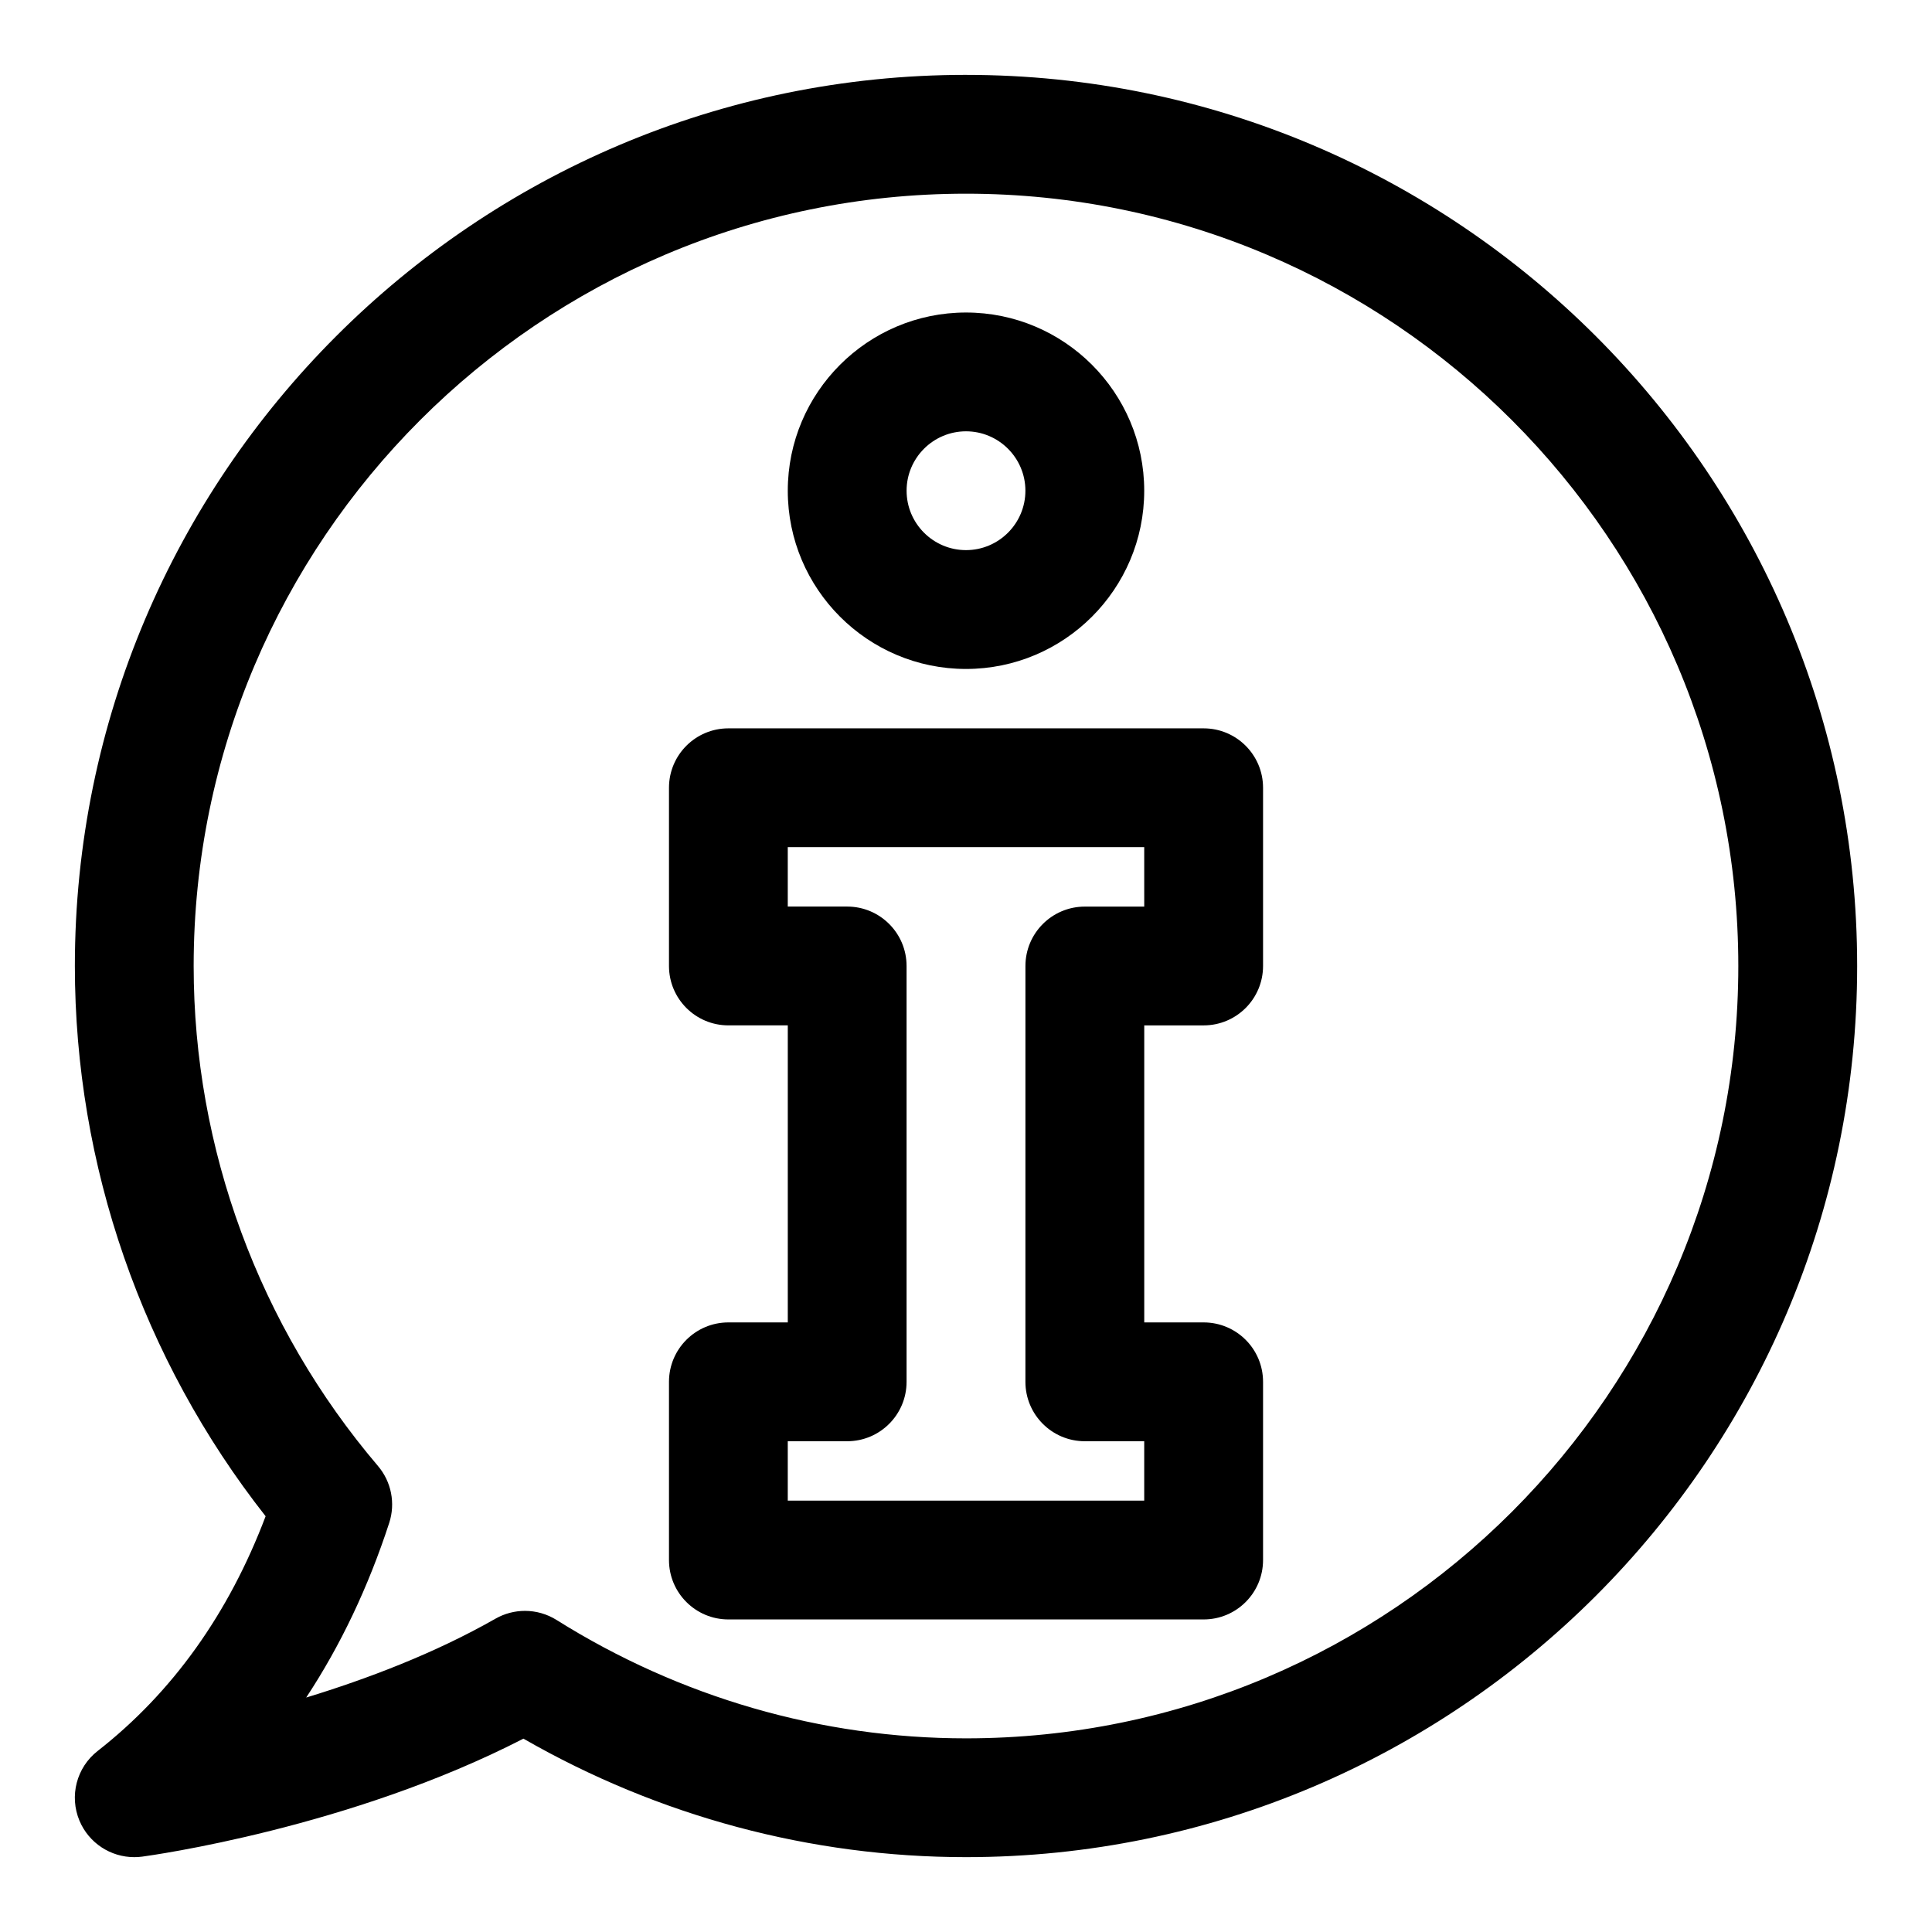
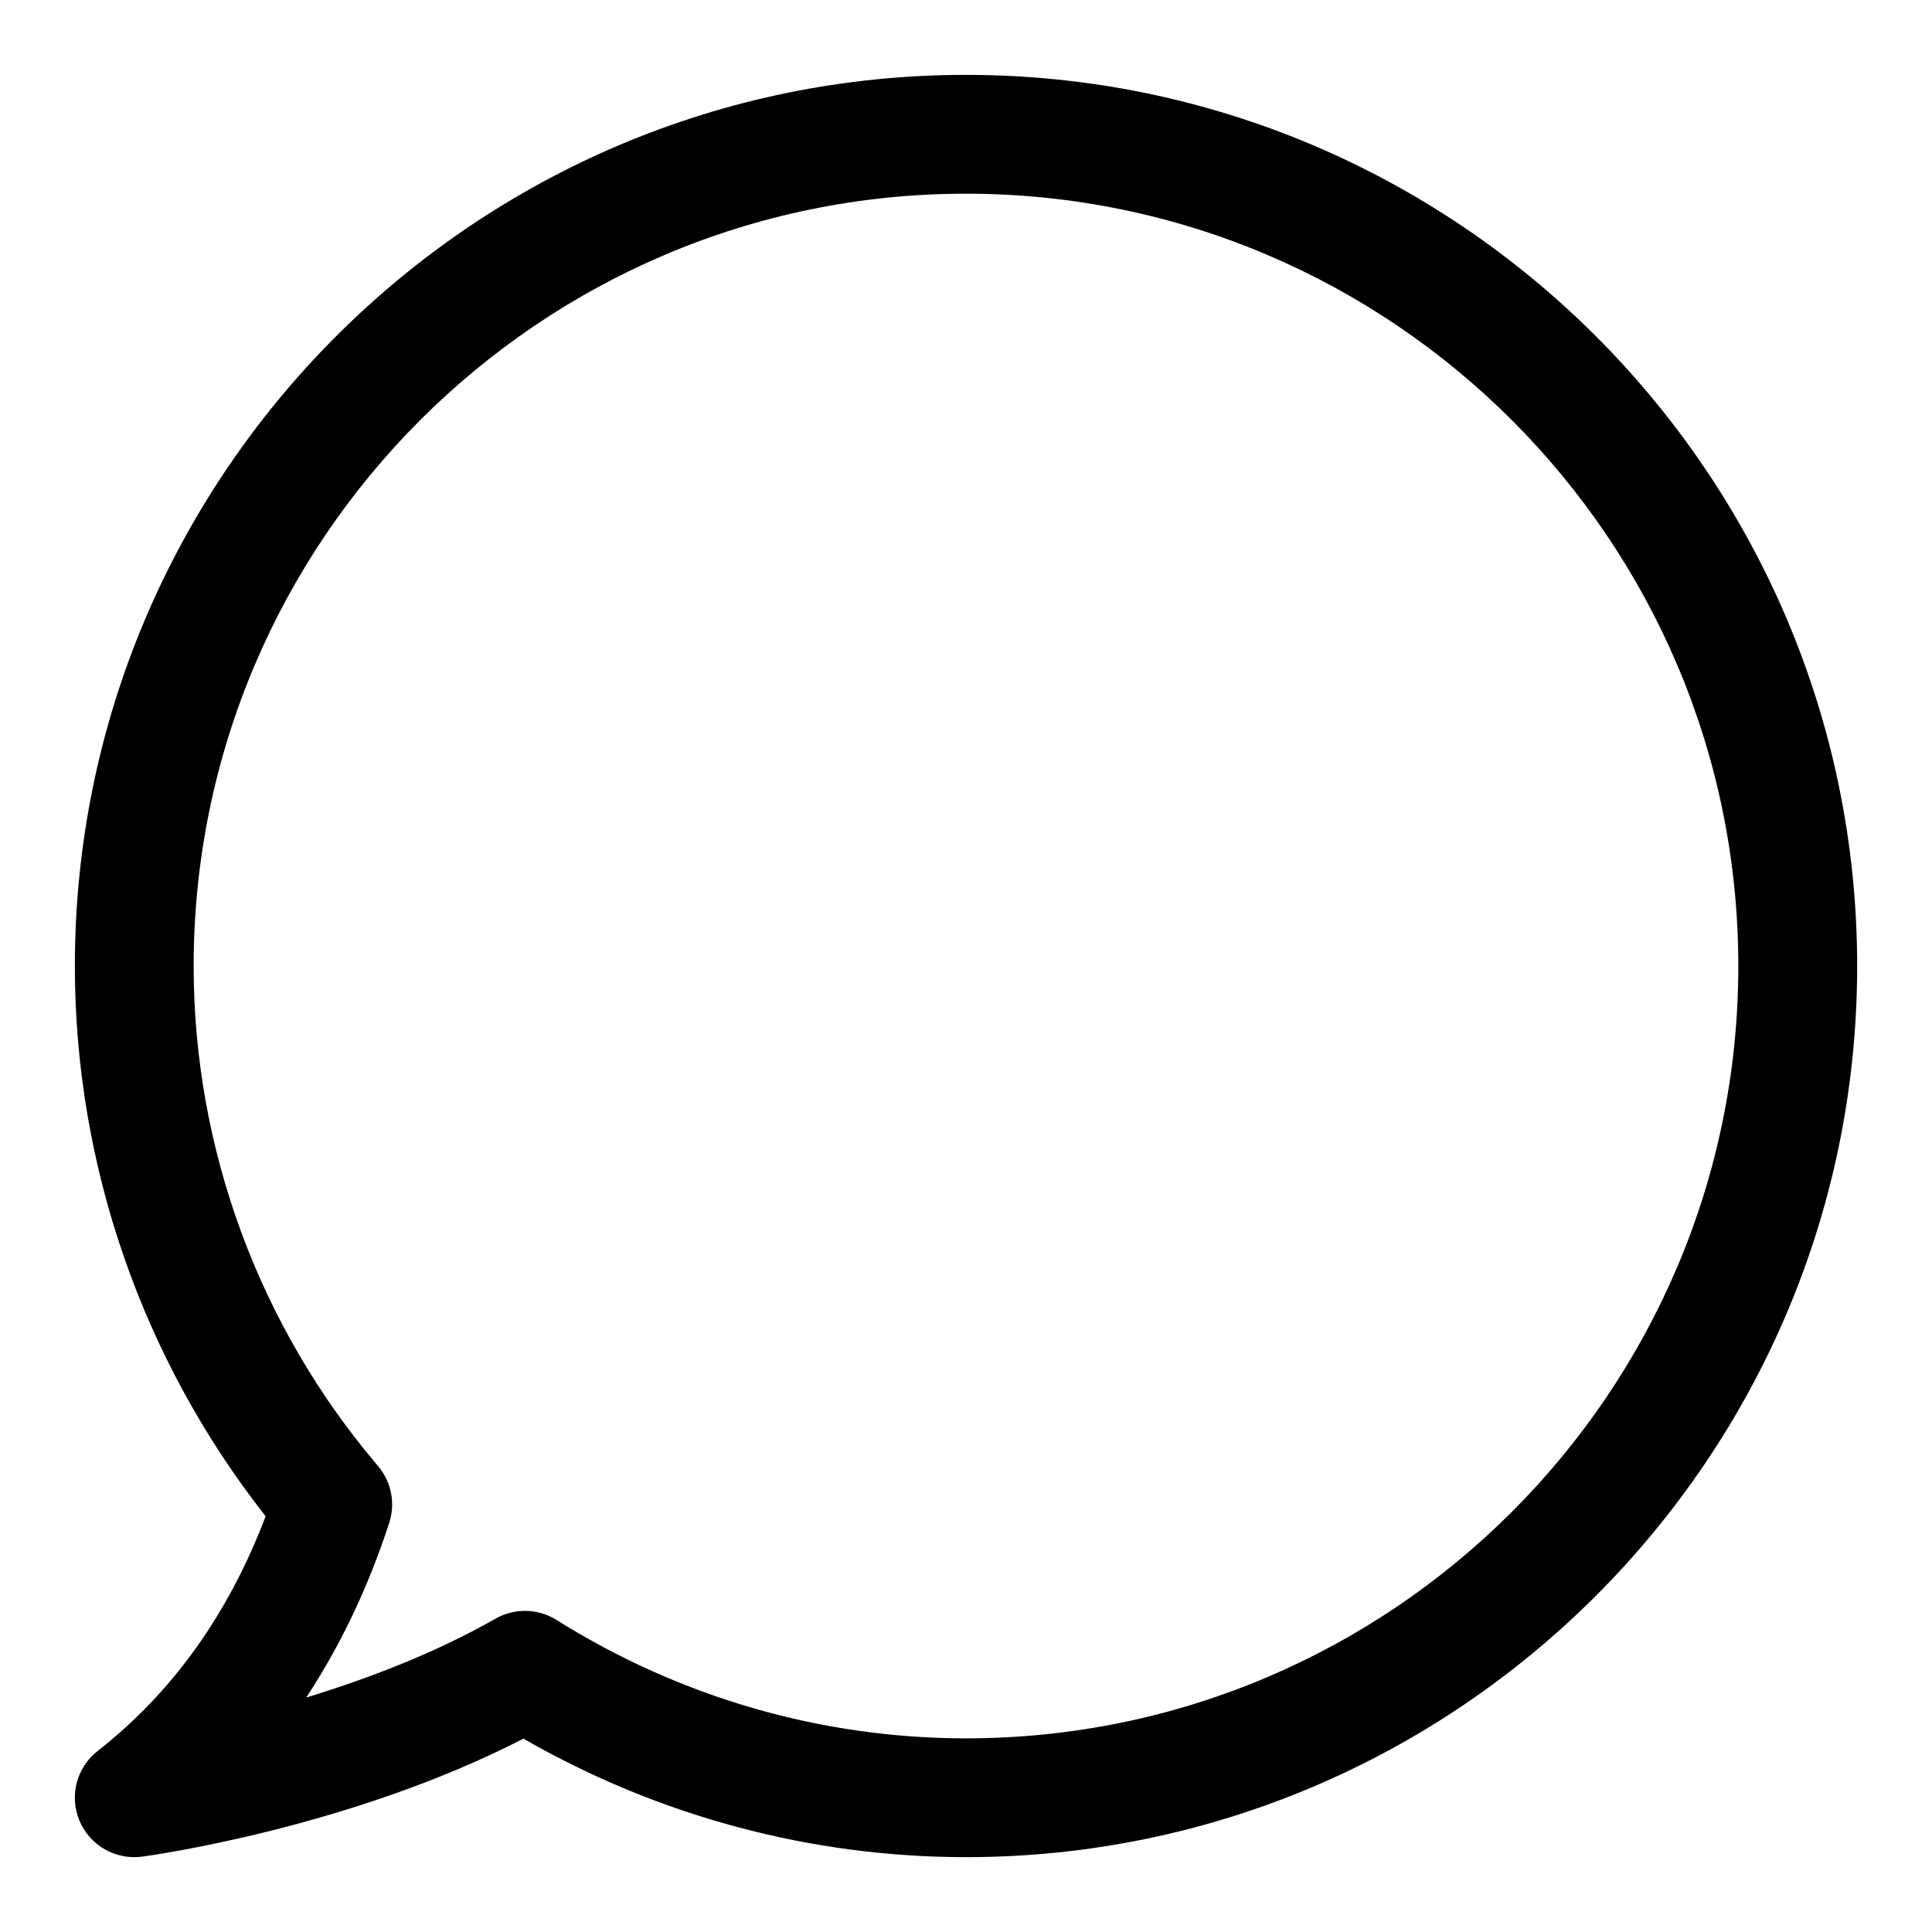
<svg xmlns="http://www.w3.org/2000/svg" fill="#000000" width="800px" height="800px" version="1.1" viewBox="144 144 512 512">
  <g>
    <path d="m400 163.84c-130.22 0-236.16 105.95-236.16 236.16 0 52.852 17.887 104.28 50.551 145.82-9.777 25.836-24.723 46.734-44.504 62.199-5.606 4.375-7.574 11.953-4.82 18.504 2.488 5.894 8.246 9.641 14.512 9.641 0.691 0 1.398-0.047 2.098-0.137 2.352-0.316 55.027-7.586 101.04-31.266 35.809 20.57 76.152 31.402 117.29 31.402 130.22 0 236.16-105.94 236.16-236.16s-105.94-236.16-236.16-236.16zm0 440.84c-38.285 0-75.805-10.848-108.51-31.375-2.559-1.598-5.465-2.406-8.371-2.406-2.691 0-5.383 0.691-7.805 2.066-16.113 9.195-34.078 15.996-50.168 20.902 9.094-13.793 16.449-29.25 22.004-46.293 1.691-5.203 0.559-10.91-2.984-15.074-31.5-37.016-48.844-84.062-48.844-132.49 0-112.86 91.812-204.68 204.68-204.68 112.86 0 204.67 91.812 204.67 204.67 0 112.86-91.812 204.68-204.67 204.68z" />
-     <path d="m400 321.28c26.047 0 47.23-21.188 47.23-47.23 0-26.047-21.188-47.23-47.23-47.23-26.047 0-47.23 21.188-47.23 47.23-0.004 26.043 21.184 47.23 47.23 47.23zm0-62.977c8.68 0 15.742 7.062 15.742 15.742 0 8.68-7.062 15.742-15.742 15.742s-15.742-7.062-15.742-15.742c-0.004-8.676 7.062-15.742 15.742-15.742z" />
-     <path d="m462.98 337.02h-125.95c-8.695 0-15.742 7.051-15.742 15.742v47.23c0 8.695 7.051 15.742 15.742 15.742h15.742v78.719h-15.742c-8.695 0-15.742 7.051-15.742 15.742v47.23c0 8.695 7.051 15.742 15.742 15.742h125.95c8.695 0 15.742-7.051 15.742-15.742v-47.23c0-8.695-7.051-15.742-15.742-15.742h-15.742v-78.711l15.742-0.004c8.695 0 15.742-7.051 15.742-15.742v-47.23c0-8.695-7.051-15.746-15.742-15.746zm-15.746 47.238h-15.742c-8.695 0-15.742 7.051-15.742 15.742l-0.004 110.2c0 8.695 7.051 15.742 15.742 15.742h15.742v15.742h-94.465v-15.742h15.742c8.695 0 15.742-7.051 15.742-15.742v-110.21c0-8.695-7.051-15.742-15.742-15.742h-15.742v-15.742h94.465z" />
  </g>
</svg>